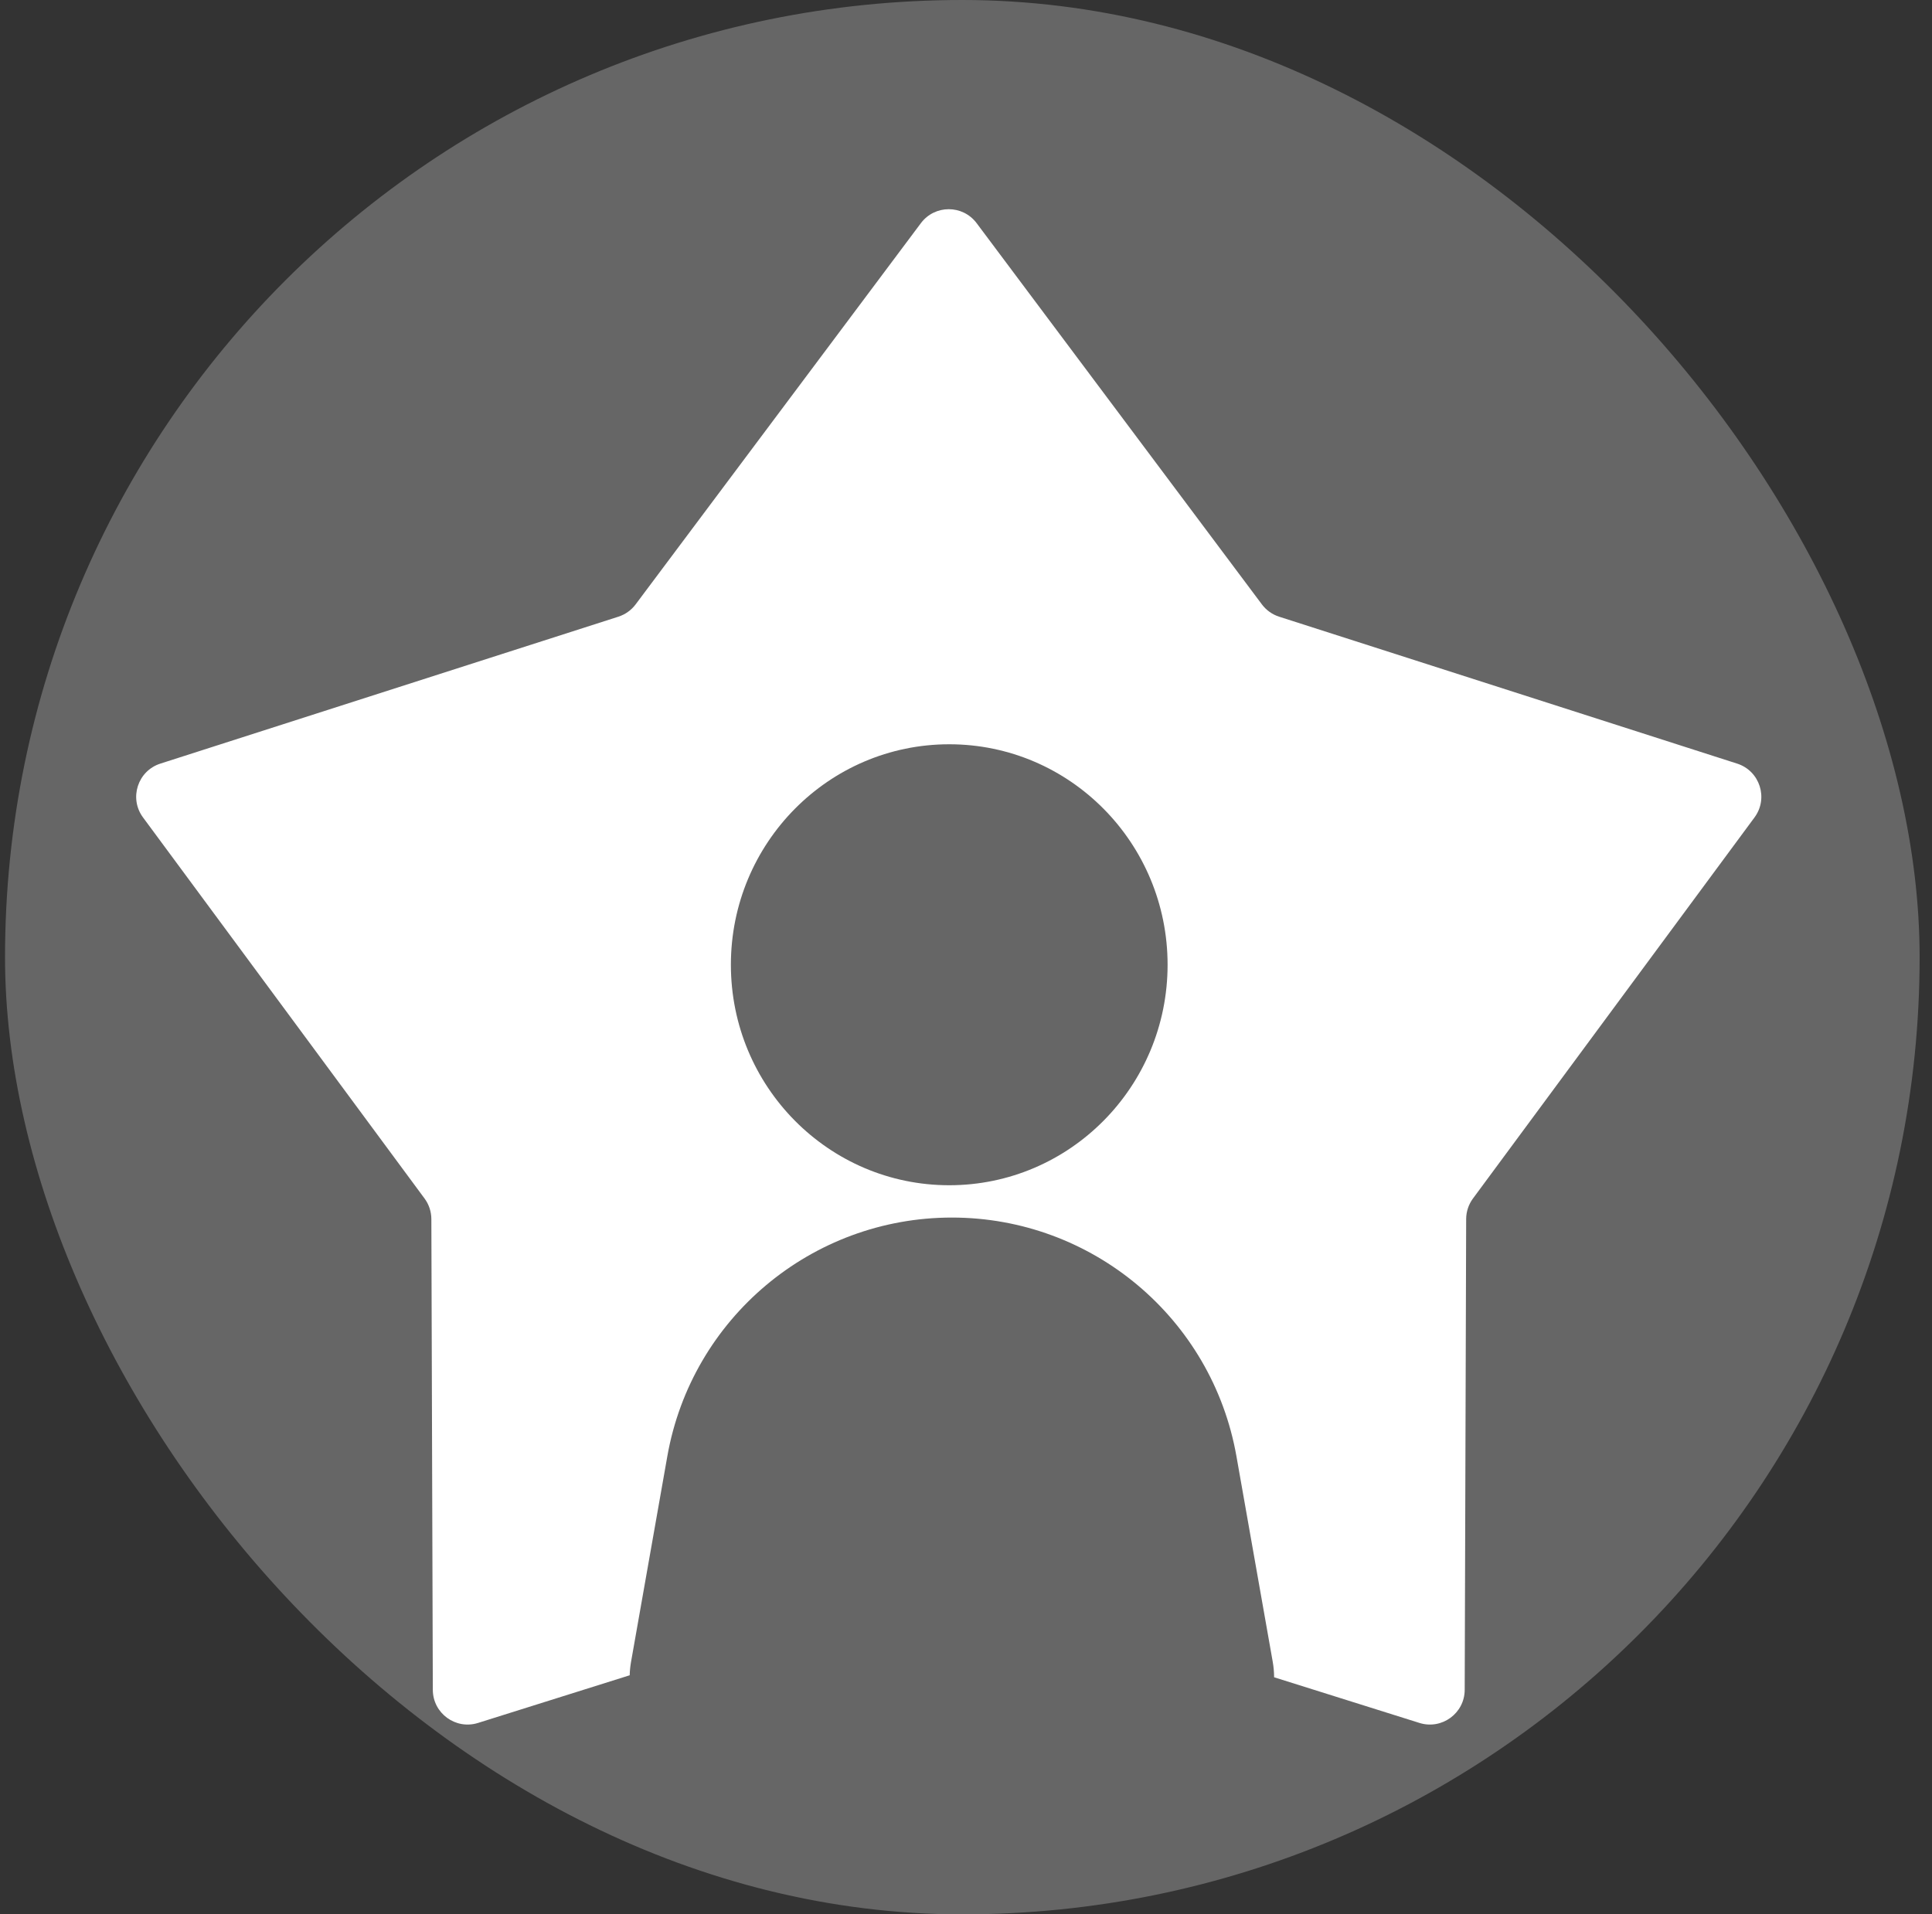
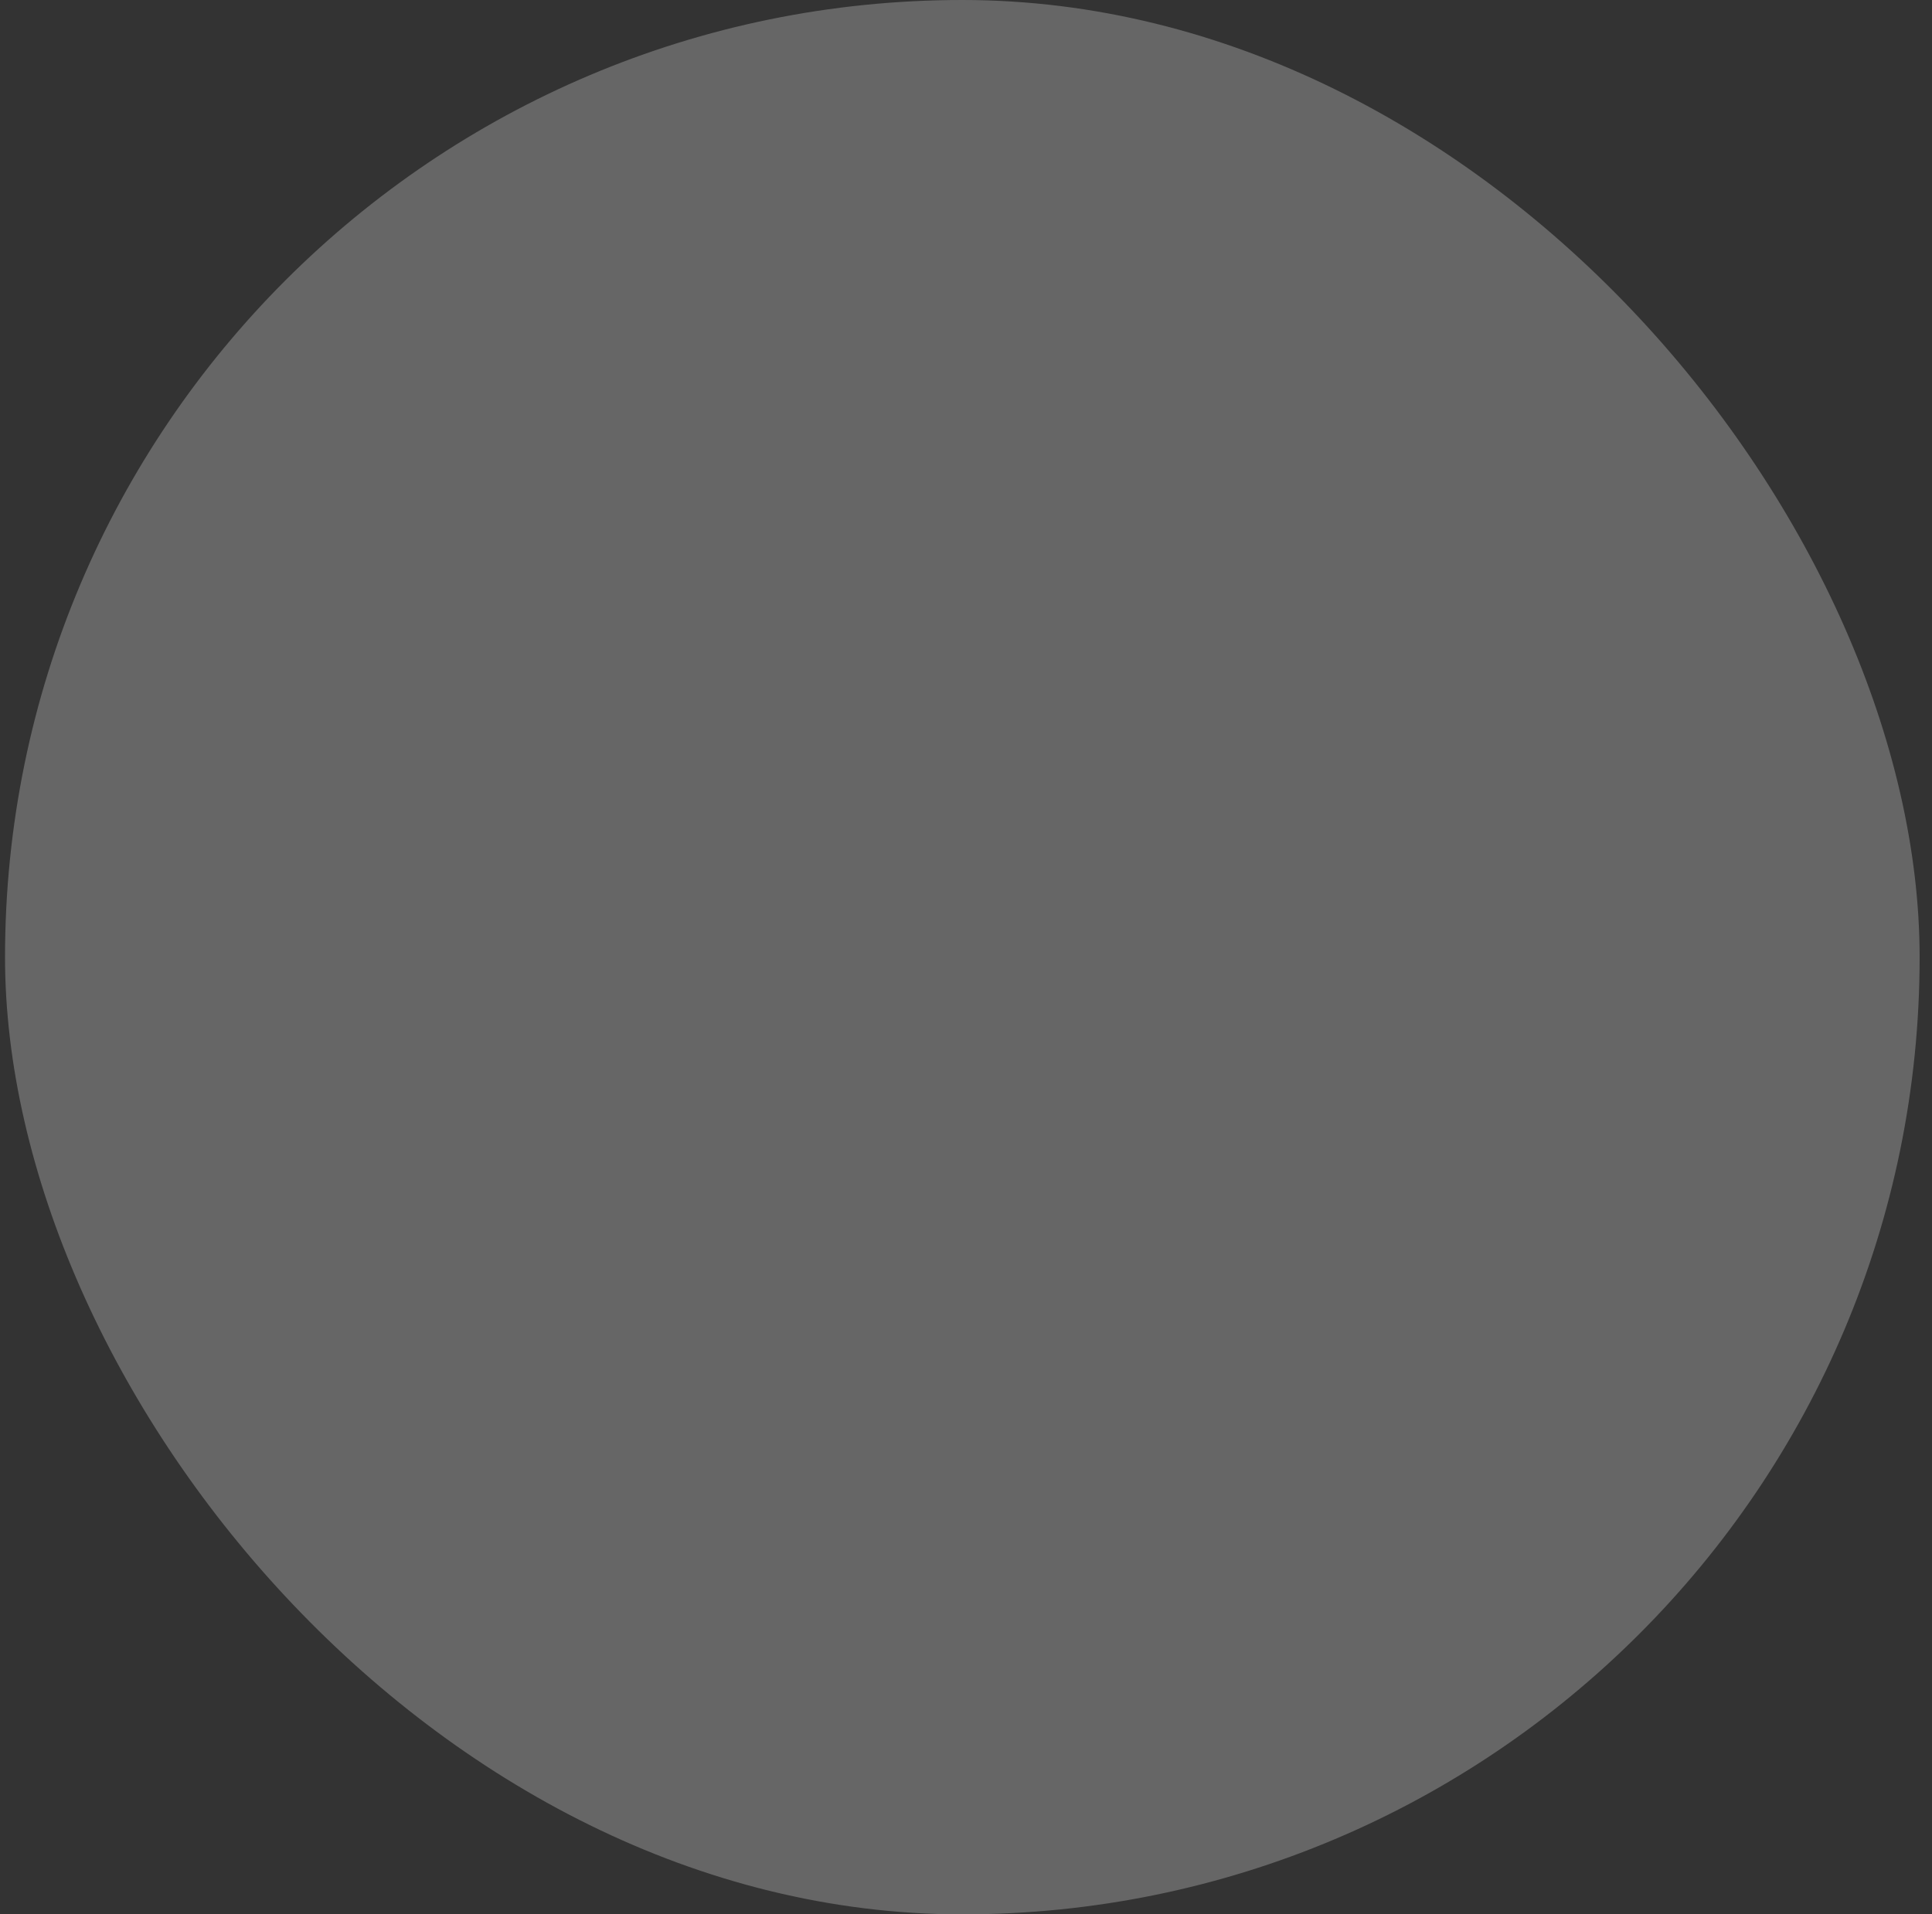
<svg xmlns="http://www.w3.org/2000/svg" width="111" height="110" viewBox="0 0 111 110" fill="none">
  <rect x="0" y="0" width="111" height="110" fill="#333333" stroke="none" />
  <rect x="0.289" width="110" height="110" rx="55" fill="white" fill-opacity="0.25" />
-   <path fill-rule="evenodd" clip-rule="evenodd" d="M56.111 12.823C55.311 11.754 53.708 11.754 52.908 12.823L36.519 34.728C36.27 35.061 35.924 35.308 35.528 35.435L9.214 43.877C7.911 44.295 7.403 45.869 8.216 46.969L24.392 68.866C24.645 69.209 24.782 69.623 24.783 70.048L24.867 97.098C24.871 98.446 26.18 99.404 27.466 99L36.178 96.262C36.184 96.007 36.21 95.749 36.256 95.488L38.34 83.678C39.74 75.744 46.633 69.961 54.689 69.961C62.745 69.961 69.638 75.744 71.038 83.678L73.123 95.488C73.175 95.787 73.201 96.084 73.202 96.376L81.552 99C82.838 99.404 84.148 98.446 84.152 97.098L84.236 70.048C84.237 69.623 84.374 69.209 84.627 68.866L100.803 46.969C101.616 45.869 101.108 44.295 99.805 43.877L73.49 35.435C73.095 35.308 72.749 35.061 72.5 34.728L56.111 12.823ZM54.537 68.104C61.465 68.104 67.082 62.432 67.082 55.435C67.082 48.438 61.465 42.766 54.537 42.766C47.609 42.766 41.992 48.438 41.992 55.435C41.992 62.432 47.609 68.104 54.537 68.104Z" fill="white" />
</svg>